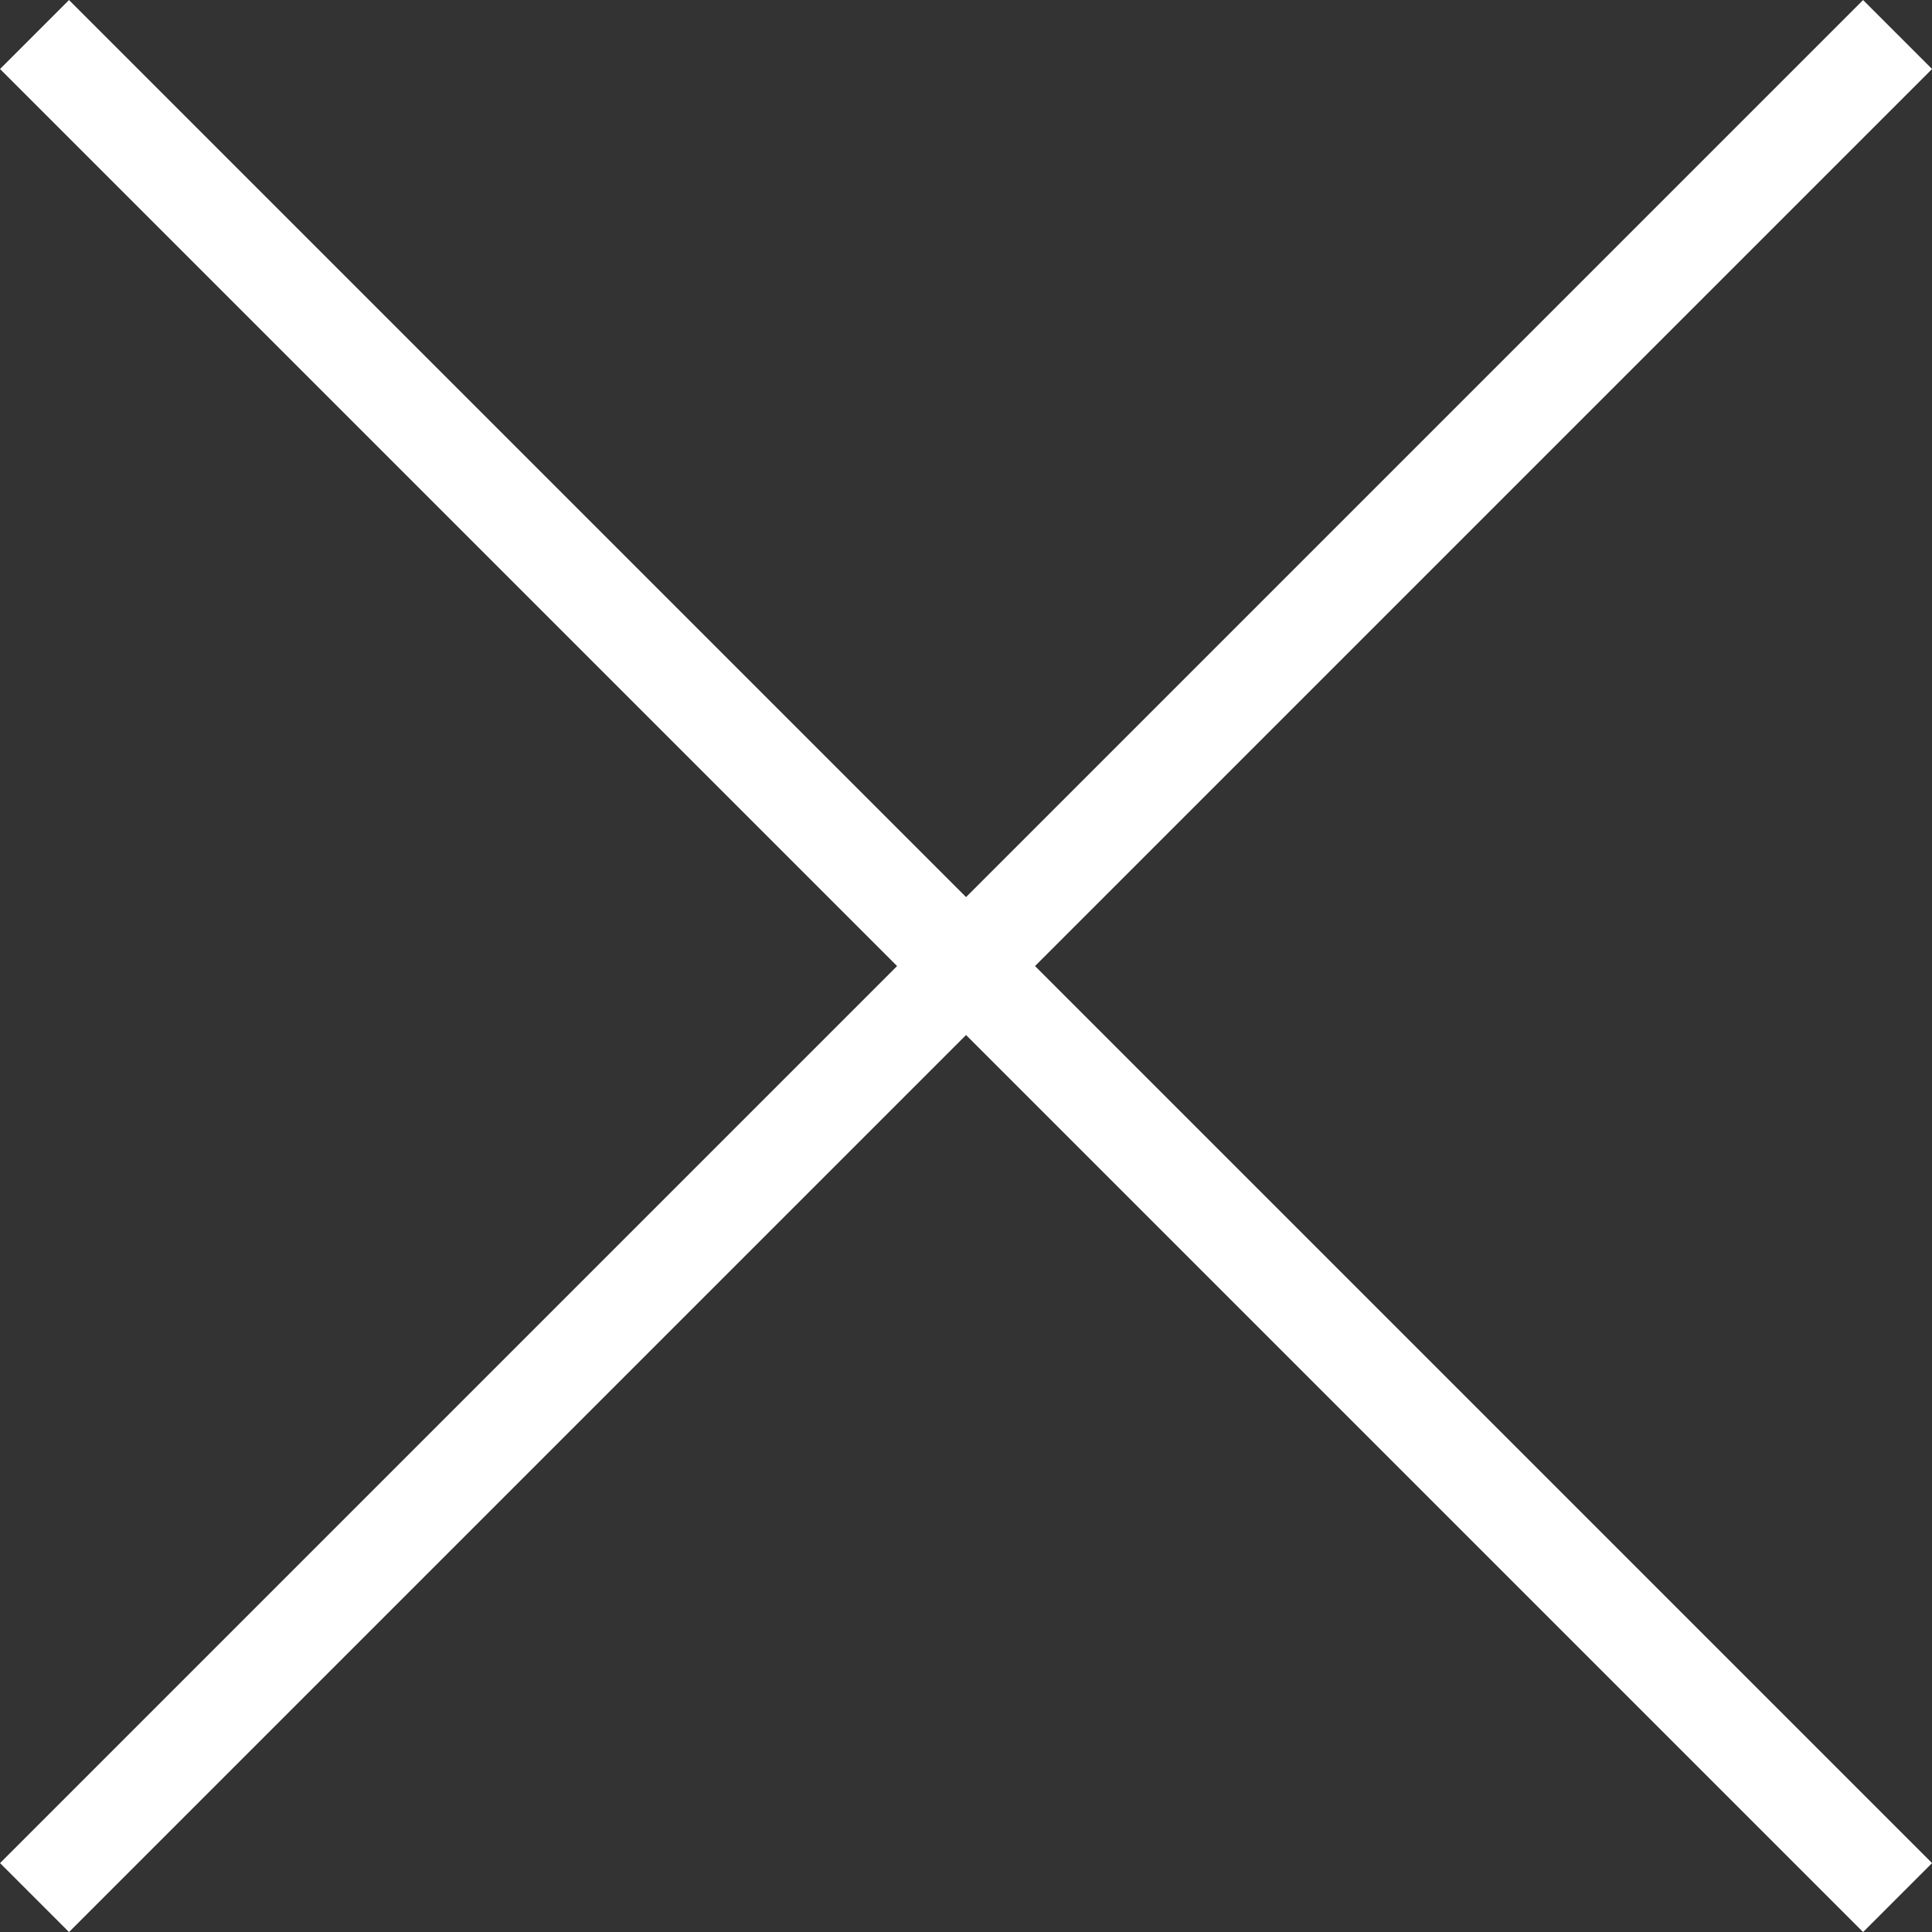
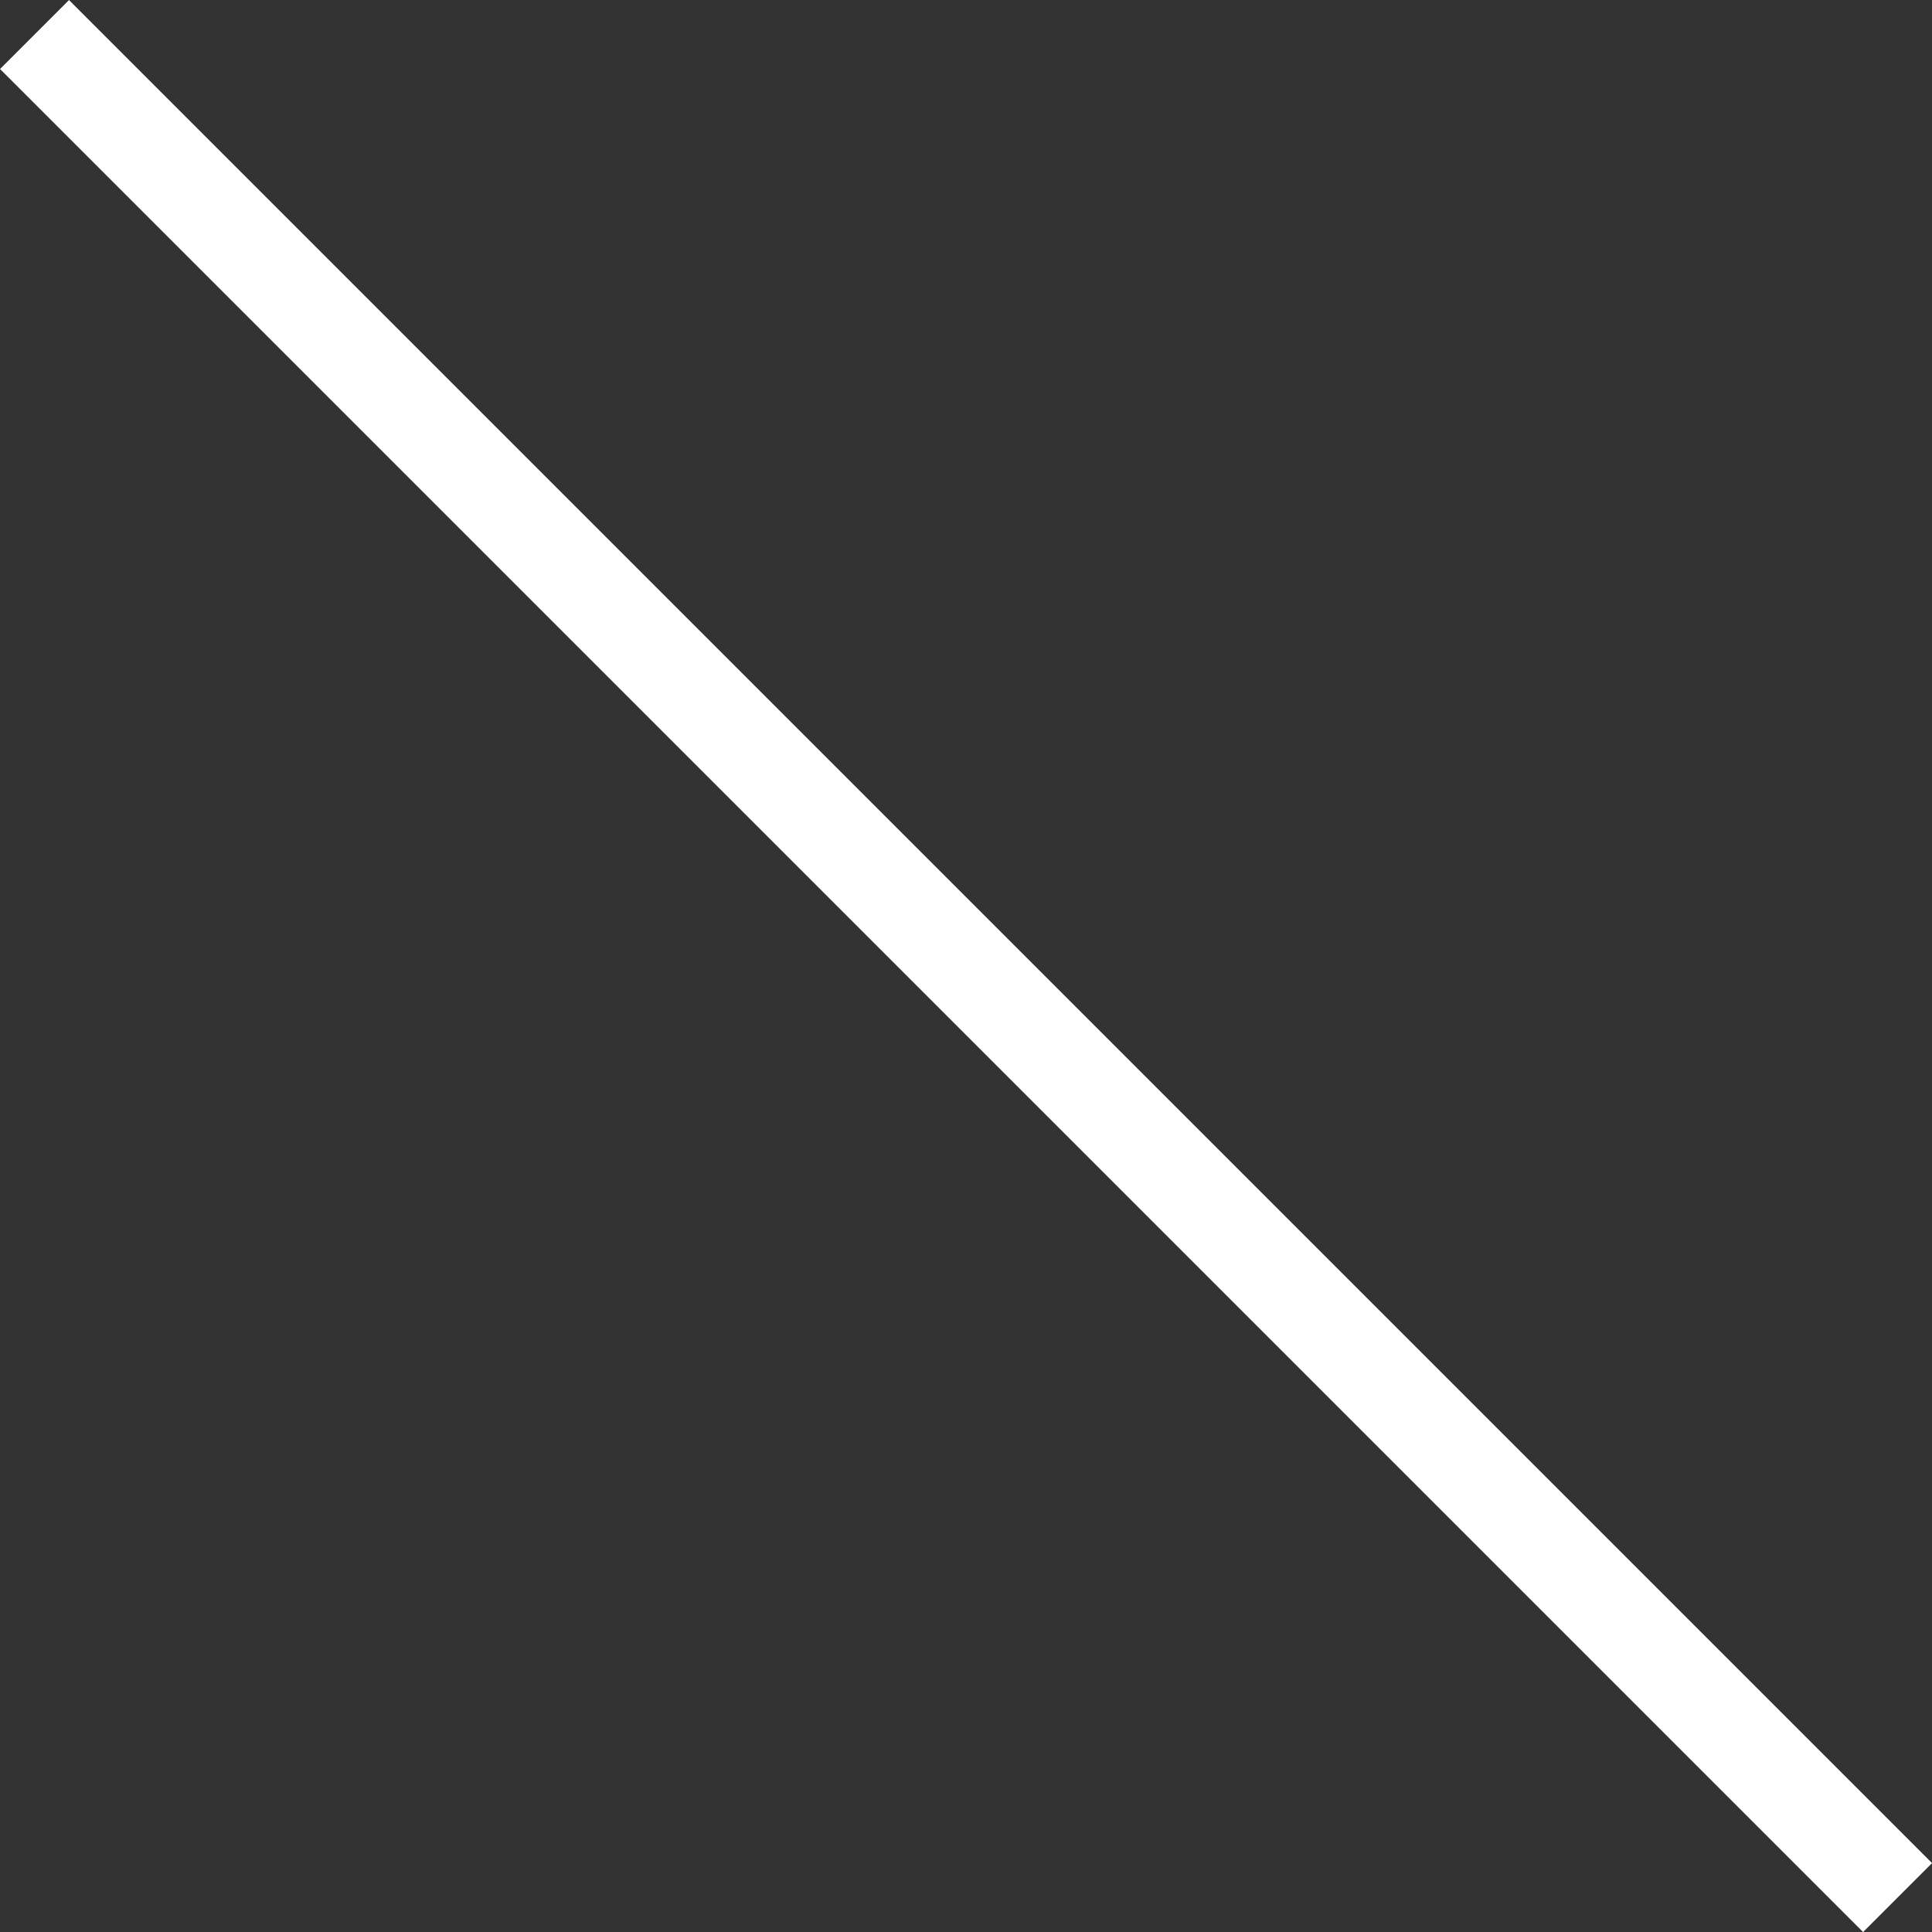
<svg xmlns="http://www.w3.org/2000/svg" viewBox="1864.185 10613.117 19.81 19.81">
  <rect x="1864.185" y="10613.117" width="19.81" height="19.81" fill="#333333" stroke="none" />
  <defs>
    <style>
      .cls-1 {
        fill: none;
        stroke: #fff;
      }
    </style>
  </defs>
  <g id="closeIcon" transform="translate(1864.539 10613.471)">
    <line id="Line_319" data-name="Line 319" class="cls-1" x2="19.103" y2="19.103" transform="translate(0 0)" />
-     <line id="Line_320" data-name="Line 320" class="cls-1" x1="19.103" y2="19.103" transform="translate(0 0)" />
  </g>
</svg>